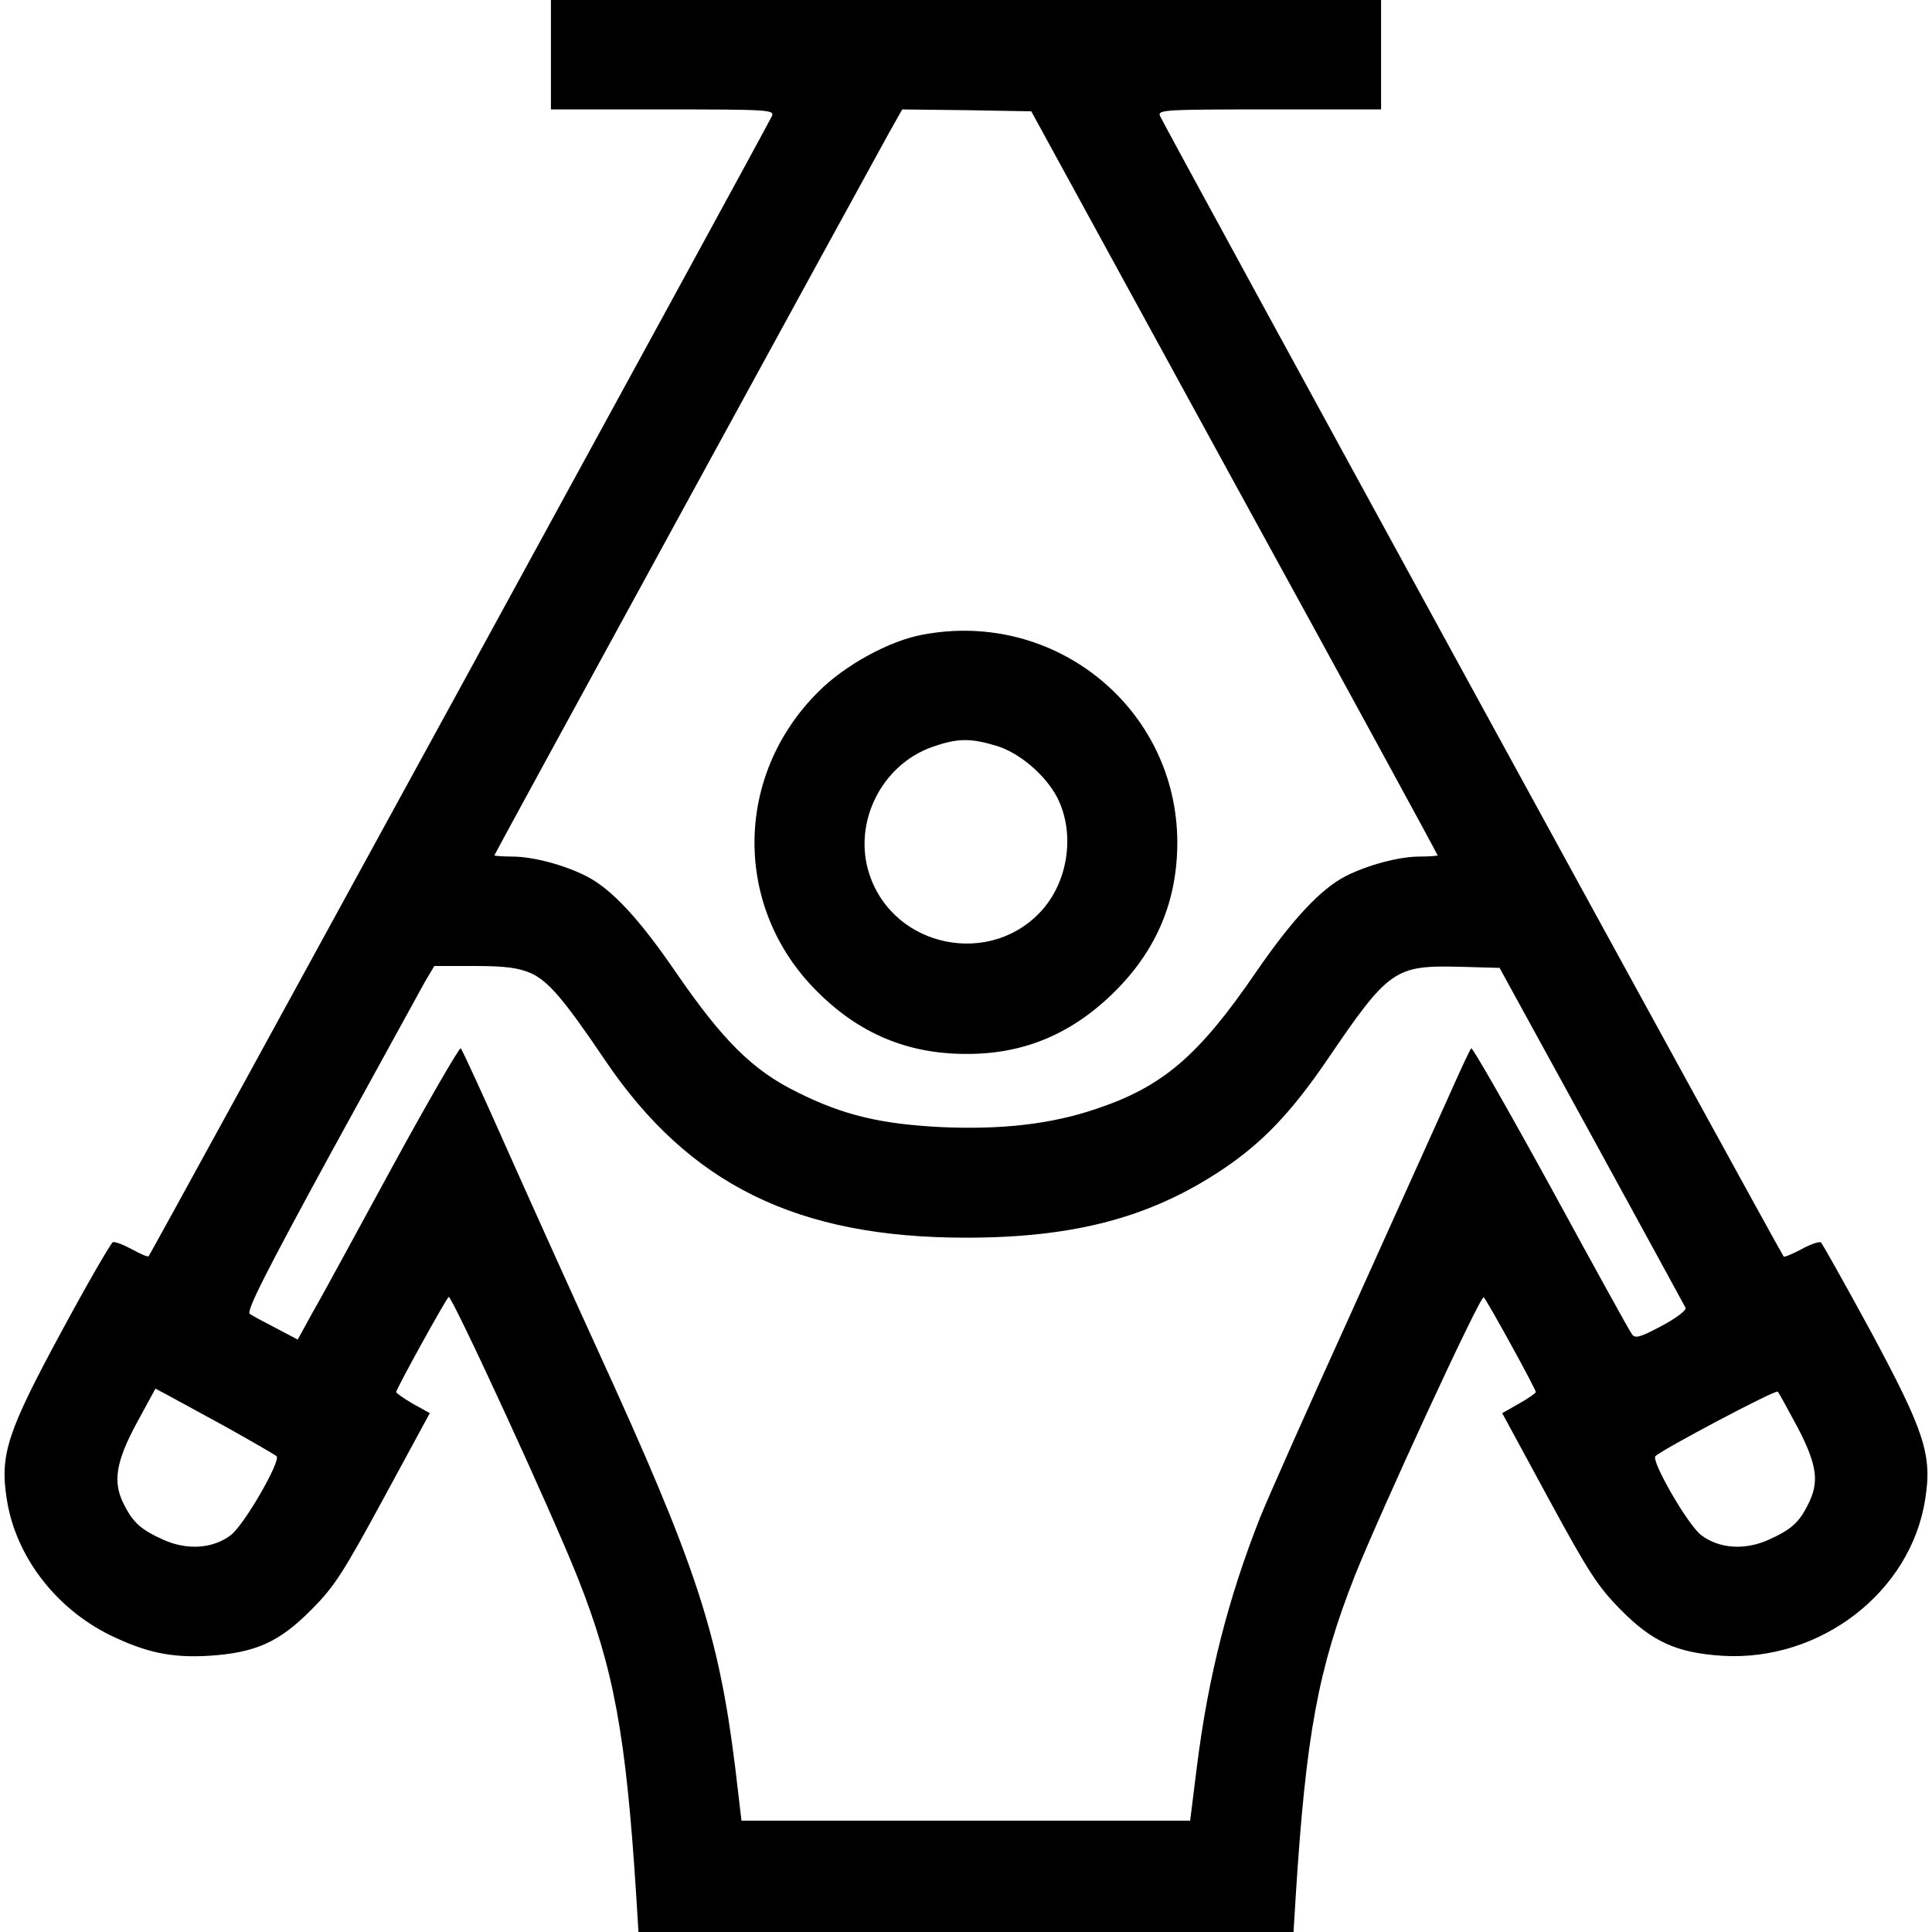
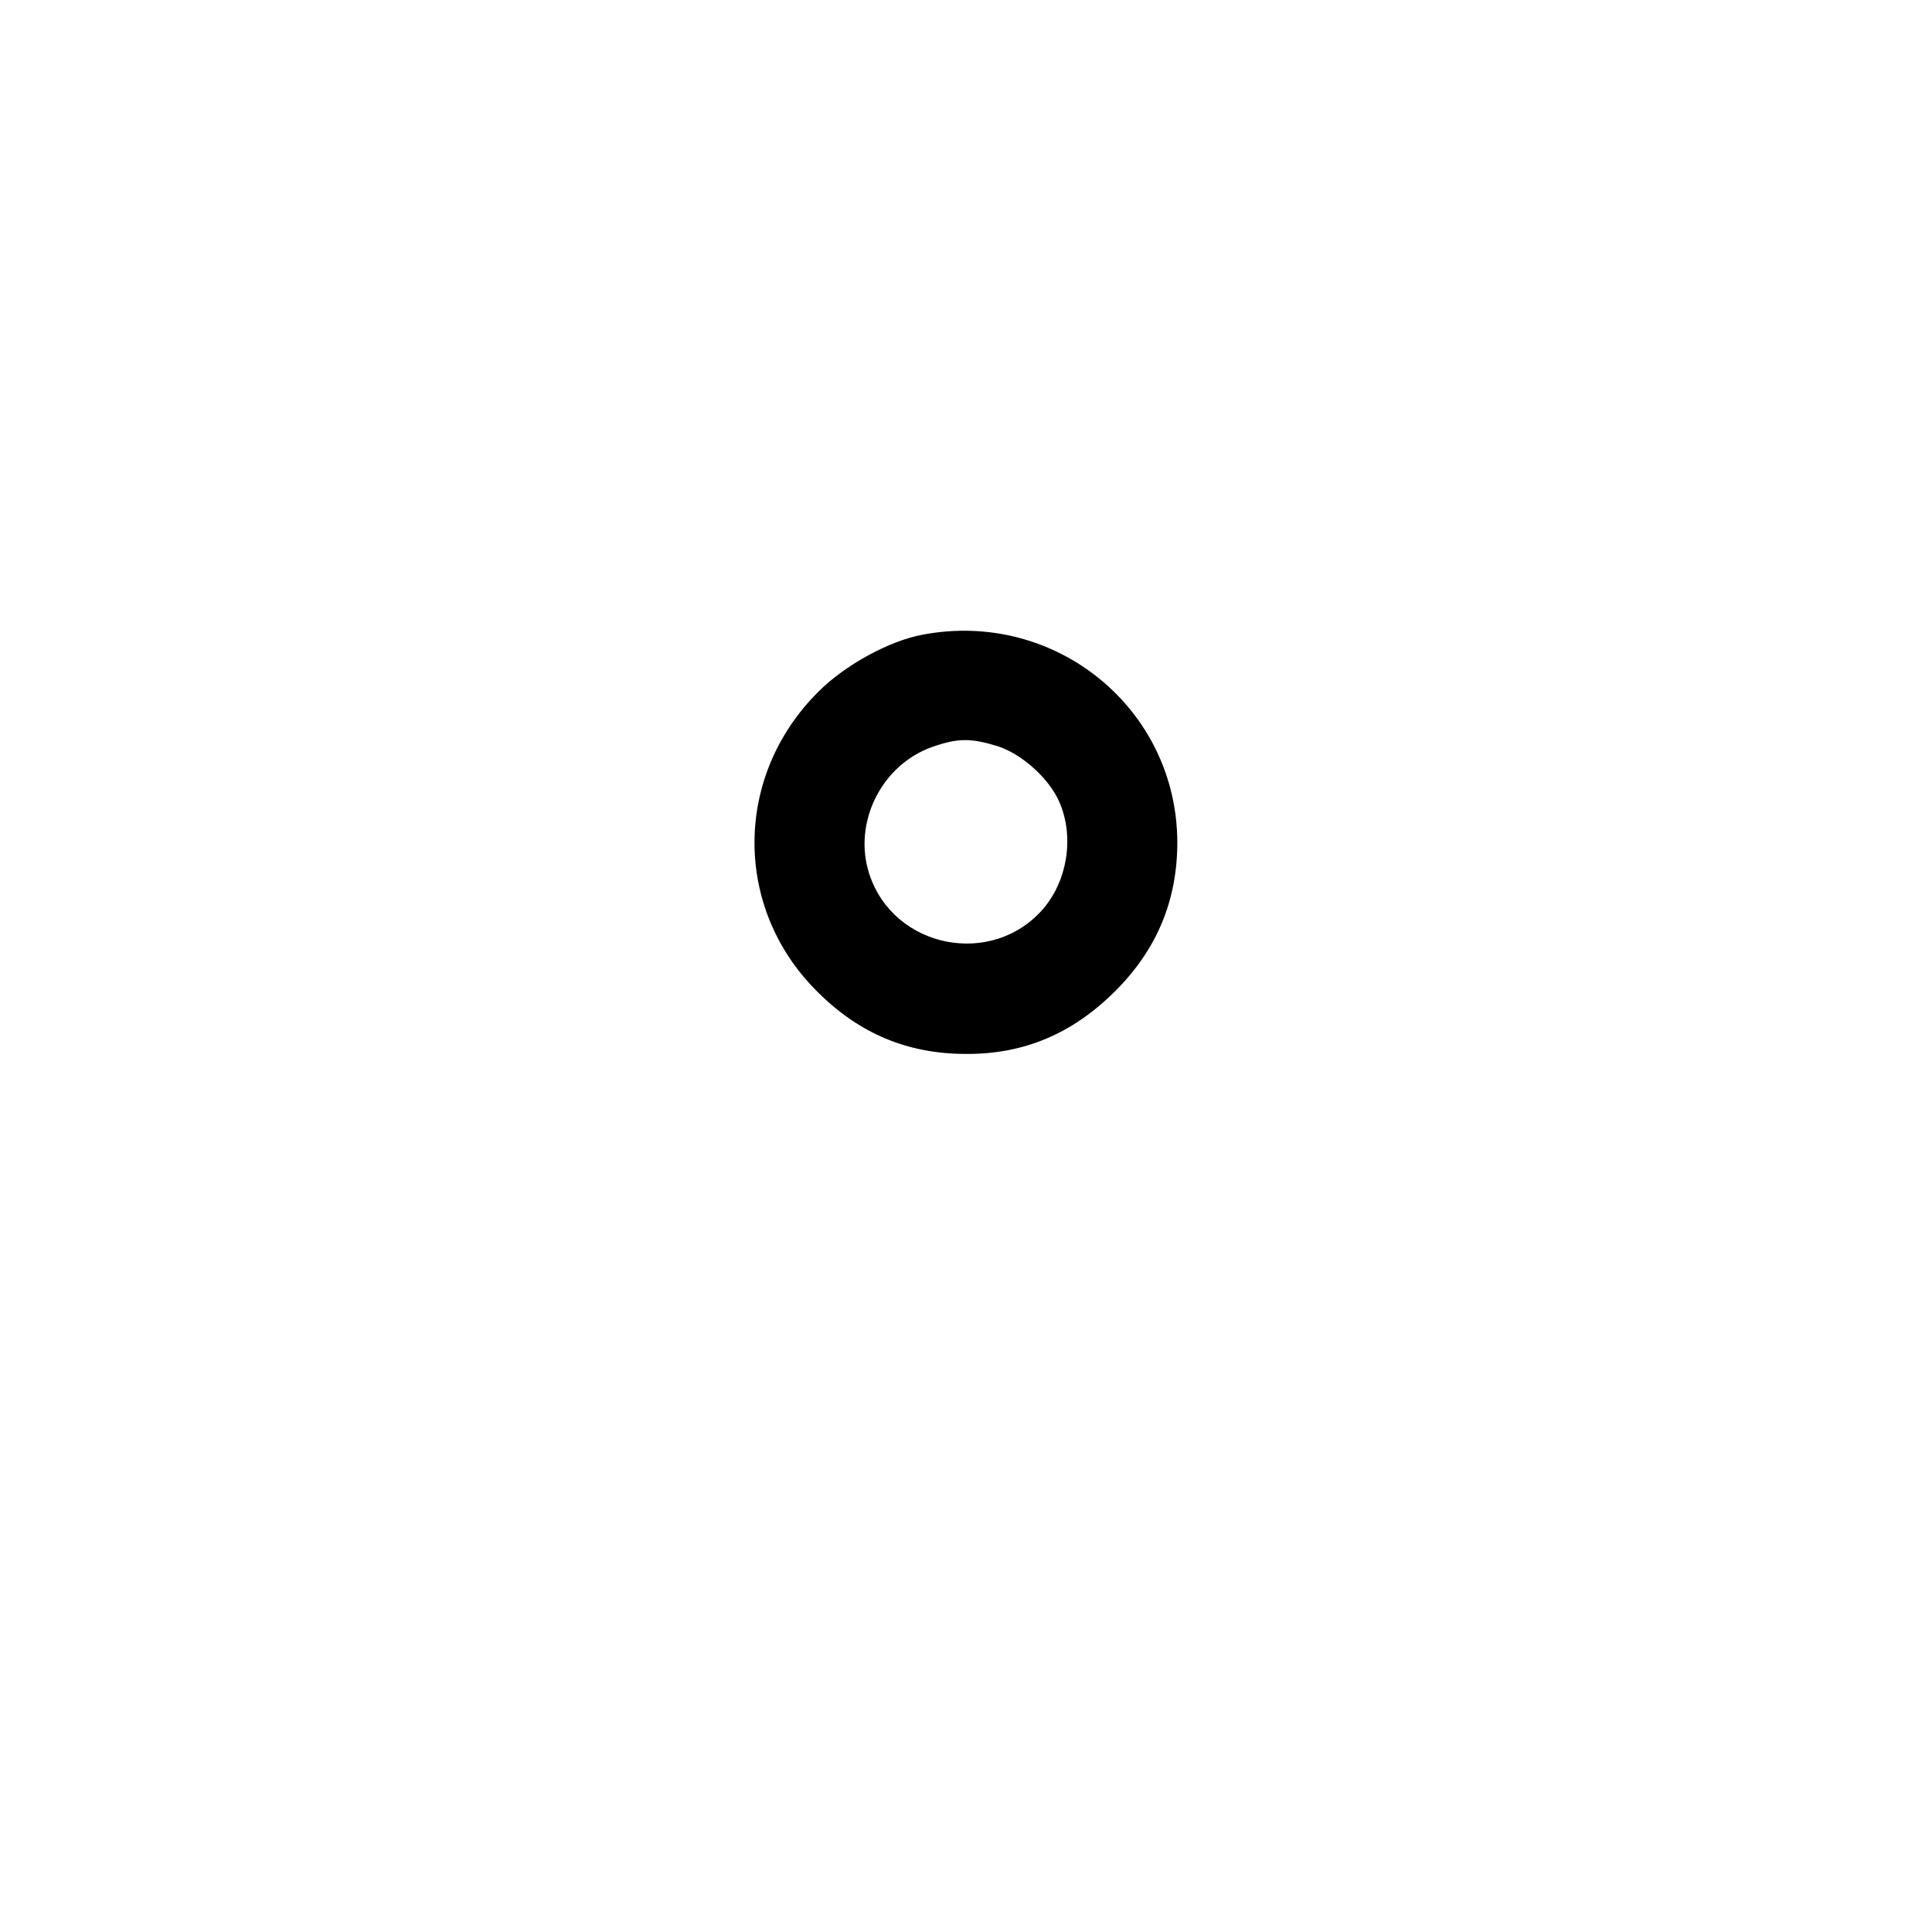
<svg xmlns="http://www.w3.org/2000/svg" version="1.0" width="512pt" height="512pt" viewBox="0 0 512 512" preserveAspectRatio="xMidYMid meet">
  <g transform="translate(0,512) scale(0.1,-0.1)" fill="#000000" stroke="none">
-     <path d="M1460 4975 l0 -145 296 0 c278 0 296 -1 290 -17 -7 -18 -1645 -3014 -1652 -3022 -2 -3 -22 6 -44 18 -22 12 -45 21 -51 19 -5 -2 -66 -107 -134 -233 -145 -268 -166 -329 -147 -448 23 -150 128 -288 273 -360 95 -46 162 -61 263 -55 123 8 186 36 271 122 62 62 85 99 192 296 l122 225 -45 25 c-24 14 -44 28 -44 31 0 8 129 242 139 252 7 7 271 -565 342 -744 96 -242 128 -417 155 -842 l6 -97 868 0 868 0 6 98 c27 425 59 598 156 845 70 175 334 747 342 739 10 -10 138 -243 138 -251 0 -3 -20 -17 -45 -31 l-44 -25 122 -225 c107 -197 131 -234 192 -296 84 -85 148 -114 269 -122 260 -16 500 169 538 415 19 118 -2 180 -145 446 -68 125 -127 230 -131 234 -4 4 -27 -4 -51 -17 -24 -13 -46 -22 -48 -20 -8 8 -1646 3004 -1653 3023 -6 16 12 17 290 17 l296 0 0 145 0 145 -1100 0 -1100 0 0 -145z m1811 -1134 c297 -541 539 -986 539 -988 0 -1 -22 -3 -48 -3 -54 0 -137 -22 -196 -52 -66 -34 -141 -114 -238 -255 -152 -222 -247 -303 -424 -362 -118 -40 -248 -55 -409 -48 -159 8 -259 31 -381 92 -119 58 -198 137 -322 317 -97 142 -171 222 -238 256 -59 30 -142 52 -196 52 -26 0 -48 2 -48 3 0 3 951 1743 1046 1915 l35 62 171 -2 171 -3 538 -984z m-1864 -1300 c46 -21 88 -70 196 -230 223 -330 509 -471 957 -471 288 0 490 54 680 181 106 71 182 151 277 290 163 240 179 251 350 247 l107 -3 244 -445 c134 -245 246 -450 249 -456 2 -7 -26 -28 -64 -48 -56 -30 -70 -34 -78 -22 -6 7 -102 182 -215 389 -113 206 -208 372 -211 369 -4 -4 -32 -65 -64 -137 -32 -71 -148 -328 -257 -570 -110 -242 -217 -483 -238 -535 -85 -215 -138 -422 -168 -661 l-18 -144 -594 0 -595 0 -17 144 c-44 353 -103 533 -363 1101 -64 140 -171 377 -237 525 -66 149 -123 273 -127 277 -3 3 -84 -136 -179 -310 -95 -174 -190 -350 -213 -389 l-40 -73 -57 30 c-31 16 -63 33 -70 38 -10 7 42 109 213 423 125 228 238 433 251 457 l25 42 107 0 c83 0 116 -5 149 -19z m-809 -1202 c70 -39 130 -74 135 -78 12 -12 -85 -181 -121 -209 -47 -36 -115 -41 -178 -13 -60 27 -81 45 -106 95 -30 59 -21 113 36 218 l48 88 30 -16 c16 -9 87 -47 156 -85z m4166 -2 c52 -100 58 -145 27 -205 -24 -48 -45 -66 -105 -93 -63 -28 -131 -23 -178 13 -36 28 -133 197 -121 209 20 19 319 177 324 171 4 -4 27 -47 53 -95z" />
-     <path d="M2445 3438 c-88 -16 -207 -81 -277 -152 -223 -222 -225 -571 -4 -792 112 -113 241 -167 396 -167 154 -1 283 54 396 167 110 110 164 240 164 394 -1 354 -323 617 -675 550z m194 -294 c62 -18 132 -78 163 -138 46 -91 31 -214 -37 -294 -135 -157 -396 -106 -461 91 -45 136 32 291 168 338 66 23 100 23 167 3z" />
+     <path d="M2445 3438 c-88 -16 -207 -81 -277 -152 -223 -222 -225 -571 -4 -792 112 -113 241 -167 396 -167 154 -1 283 54 396 167 110 110 164 240 164 394 -1 354 -323 617 -675 550z m194 -294 c62 -18 132 -78 163 -138 46 -91 31 -214 -37 -294 -135 -157 -396 -106 -461 91 -45 136 32 291 168 338 66 23 100 23 167 3" />
  </g>
</svg>